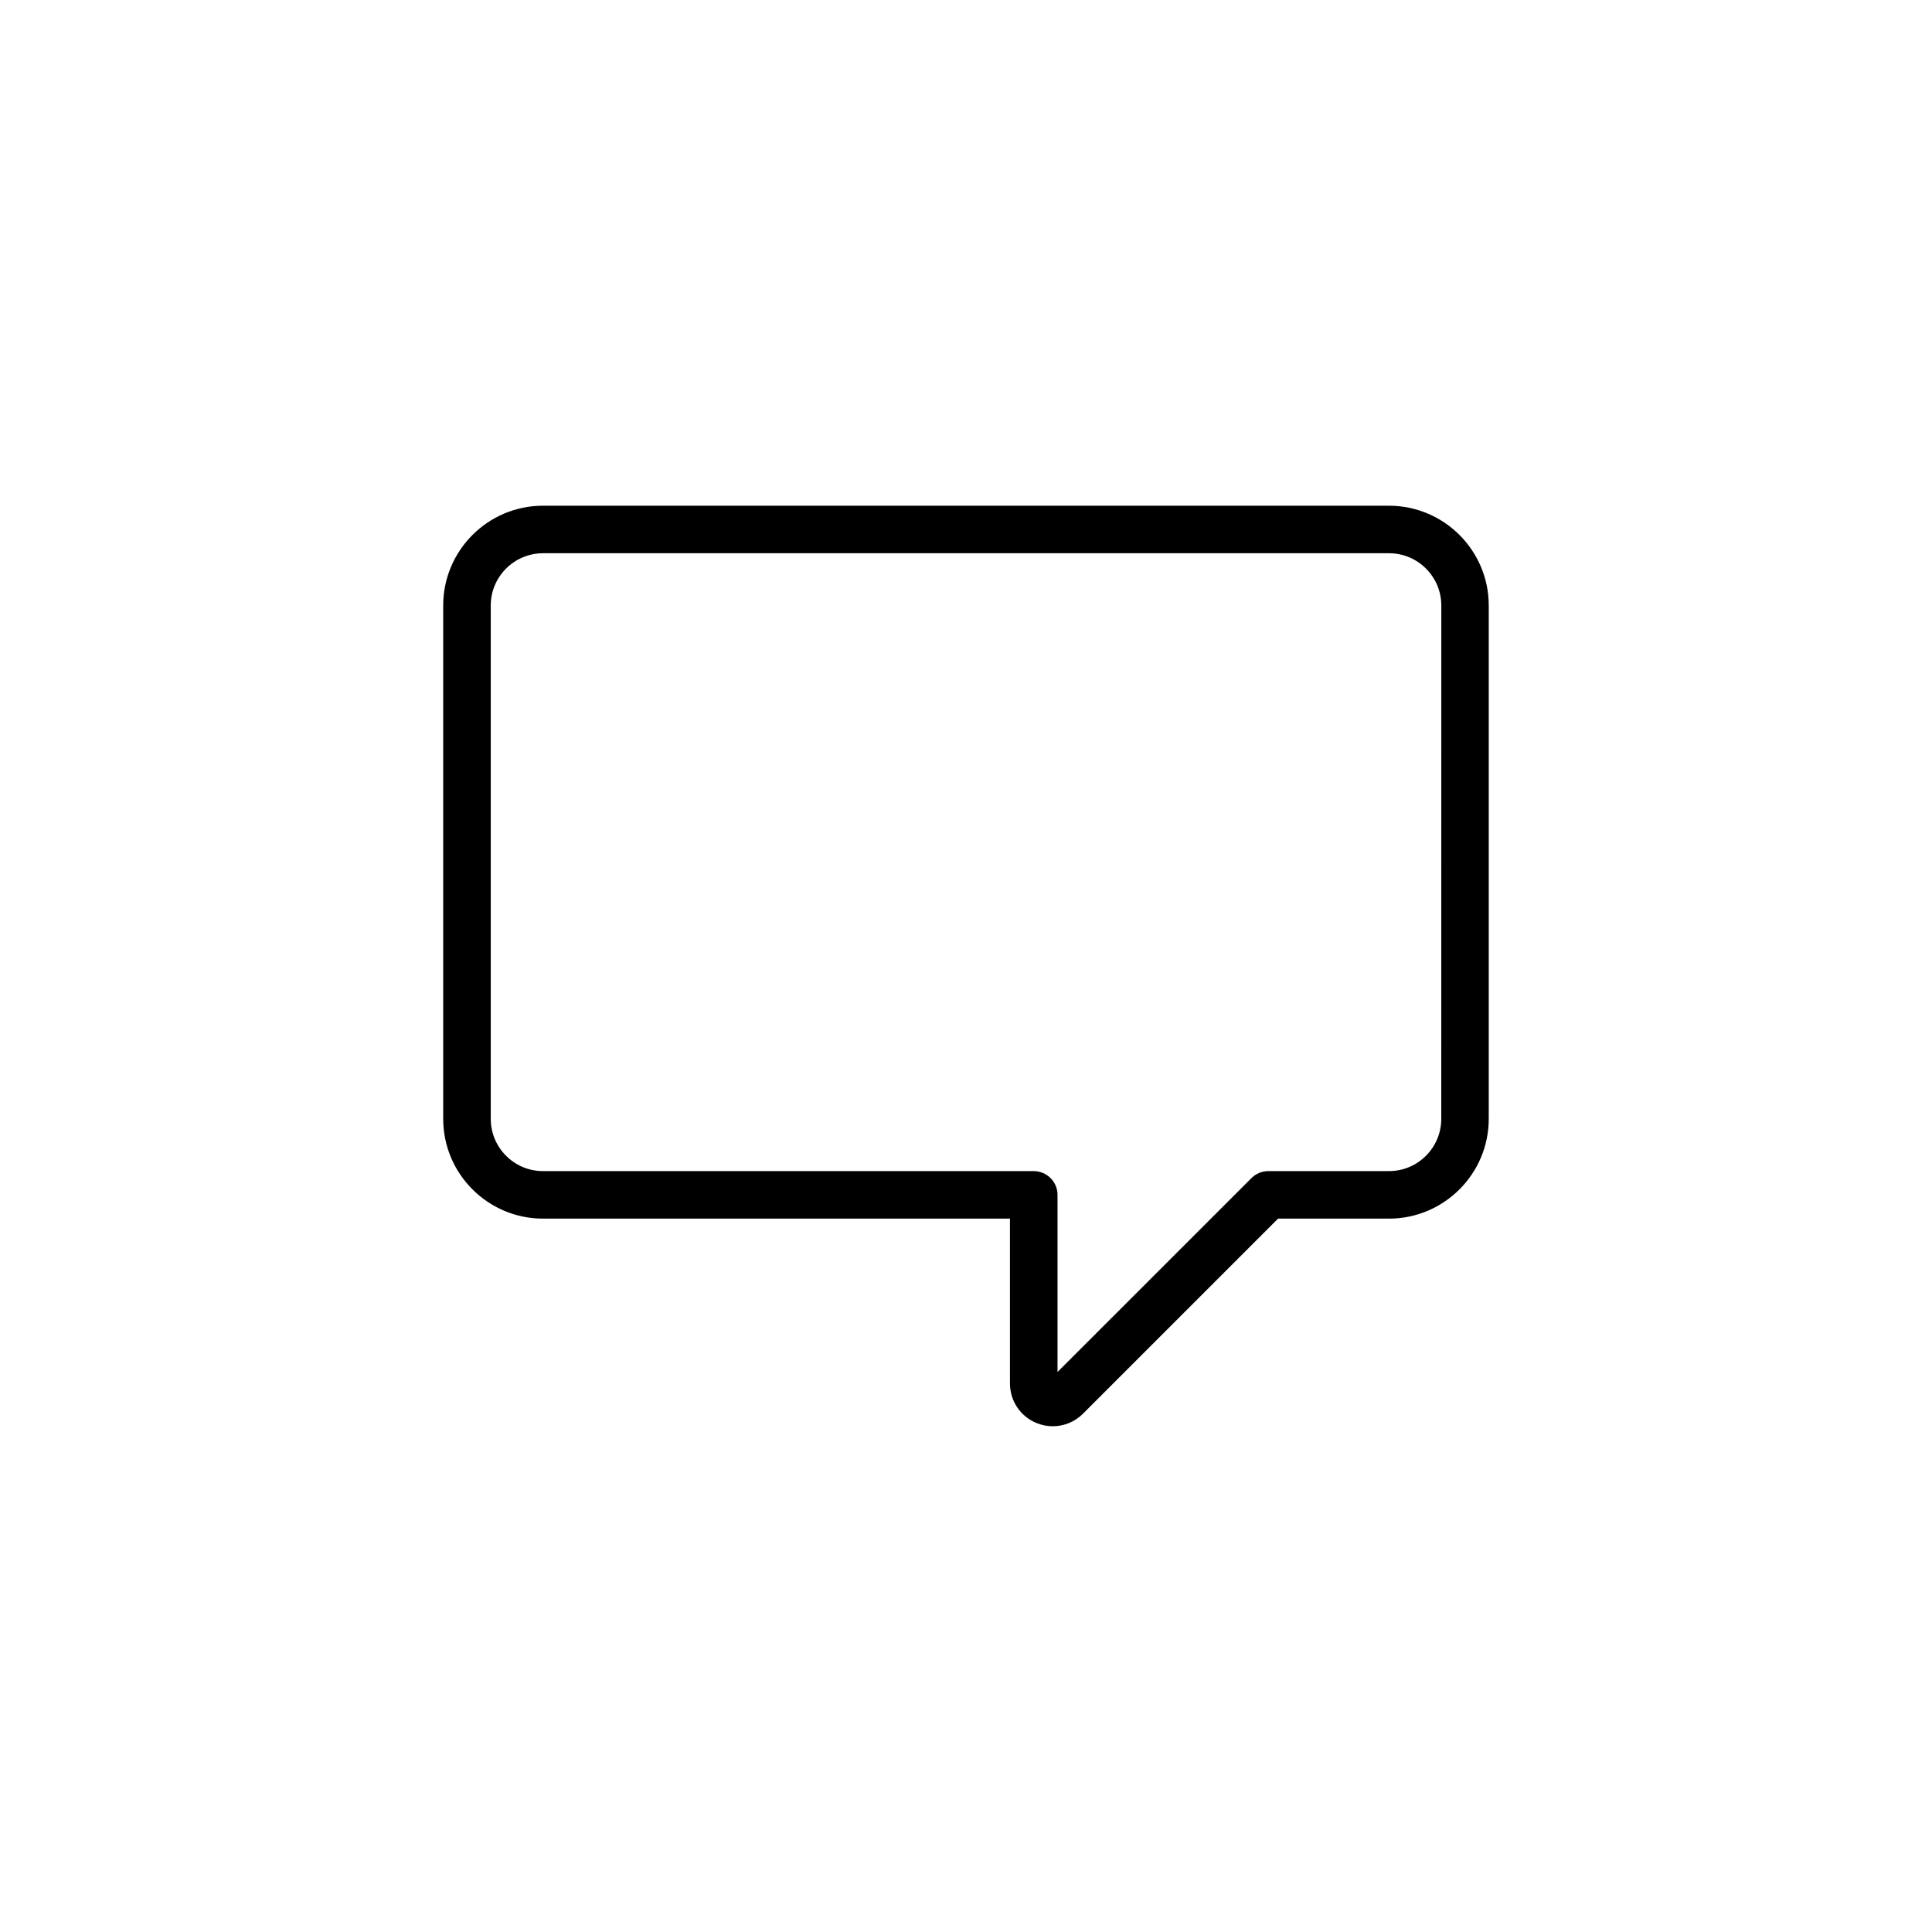
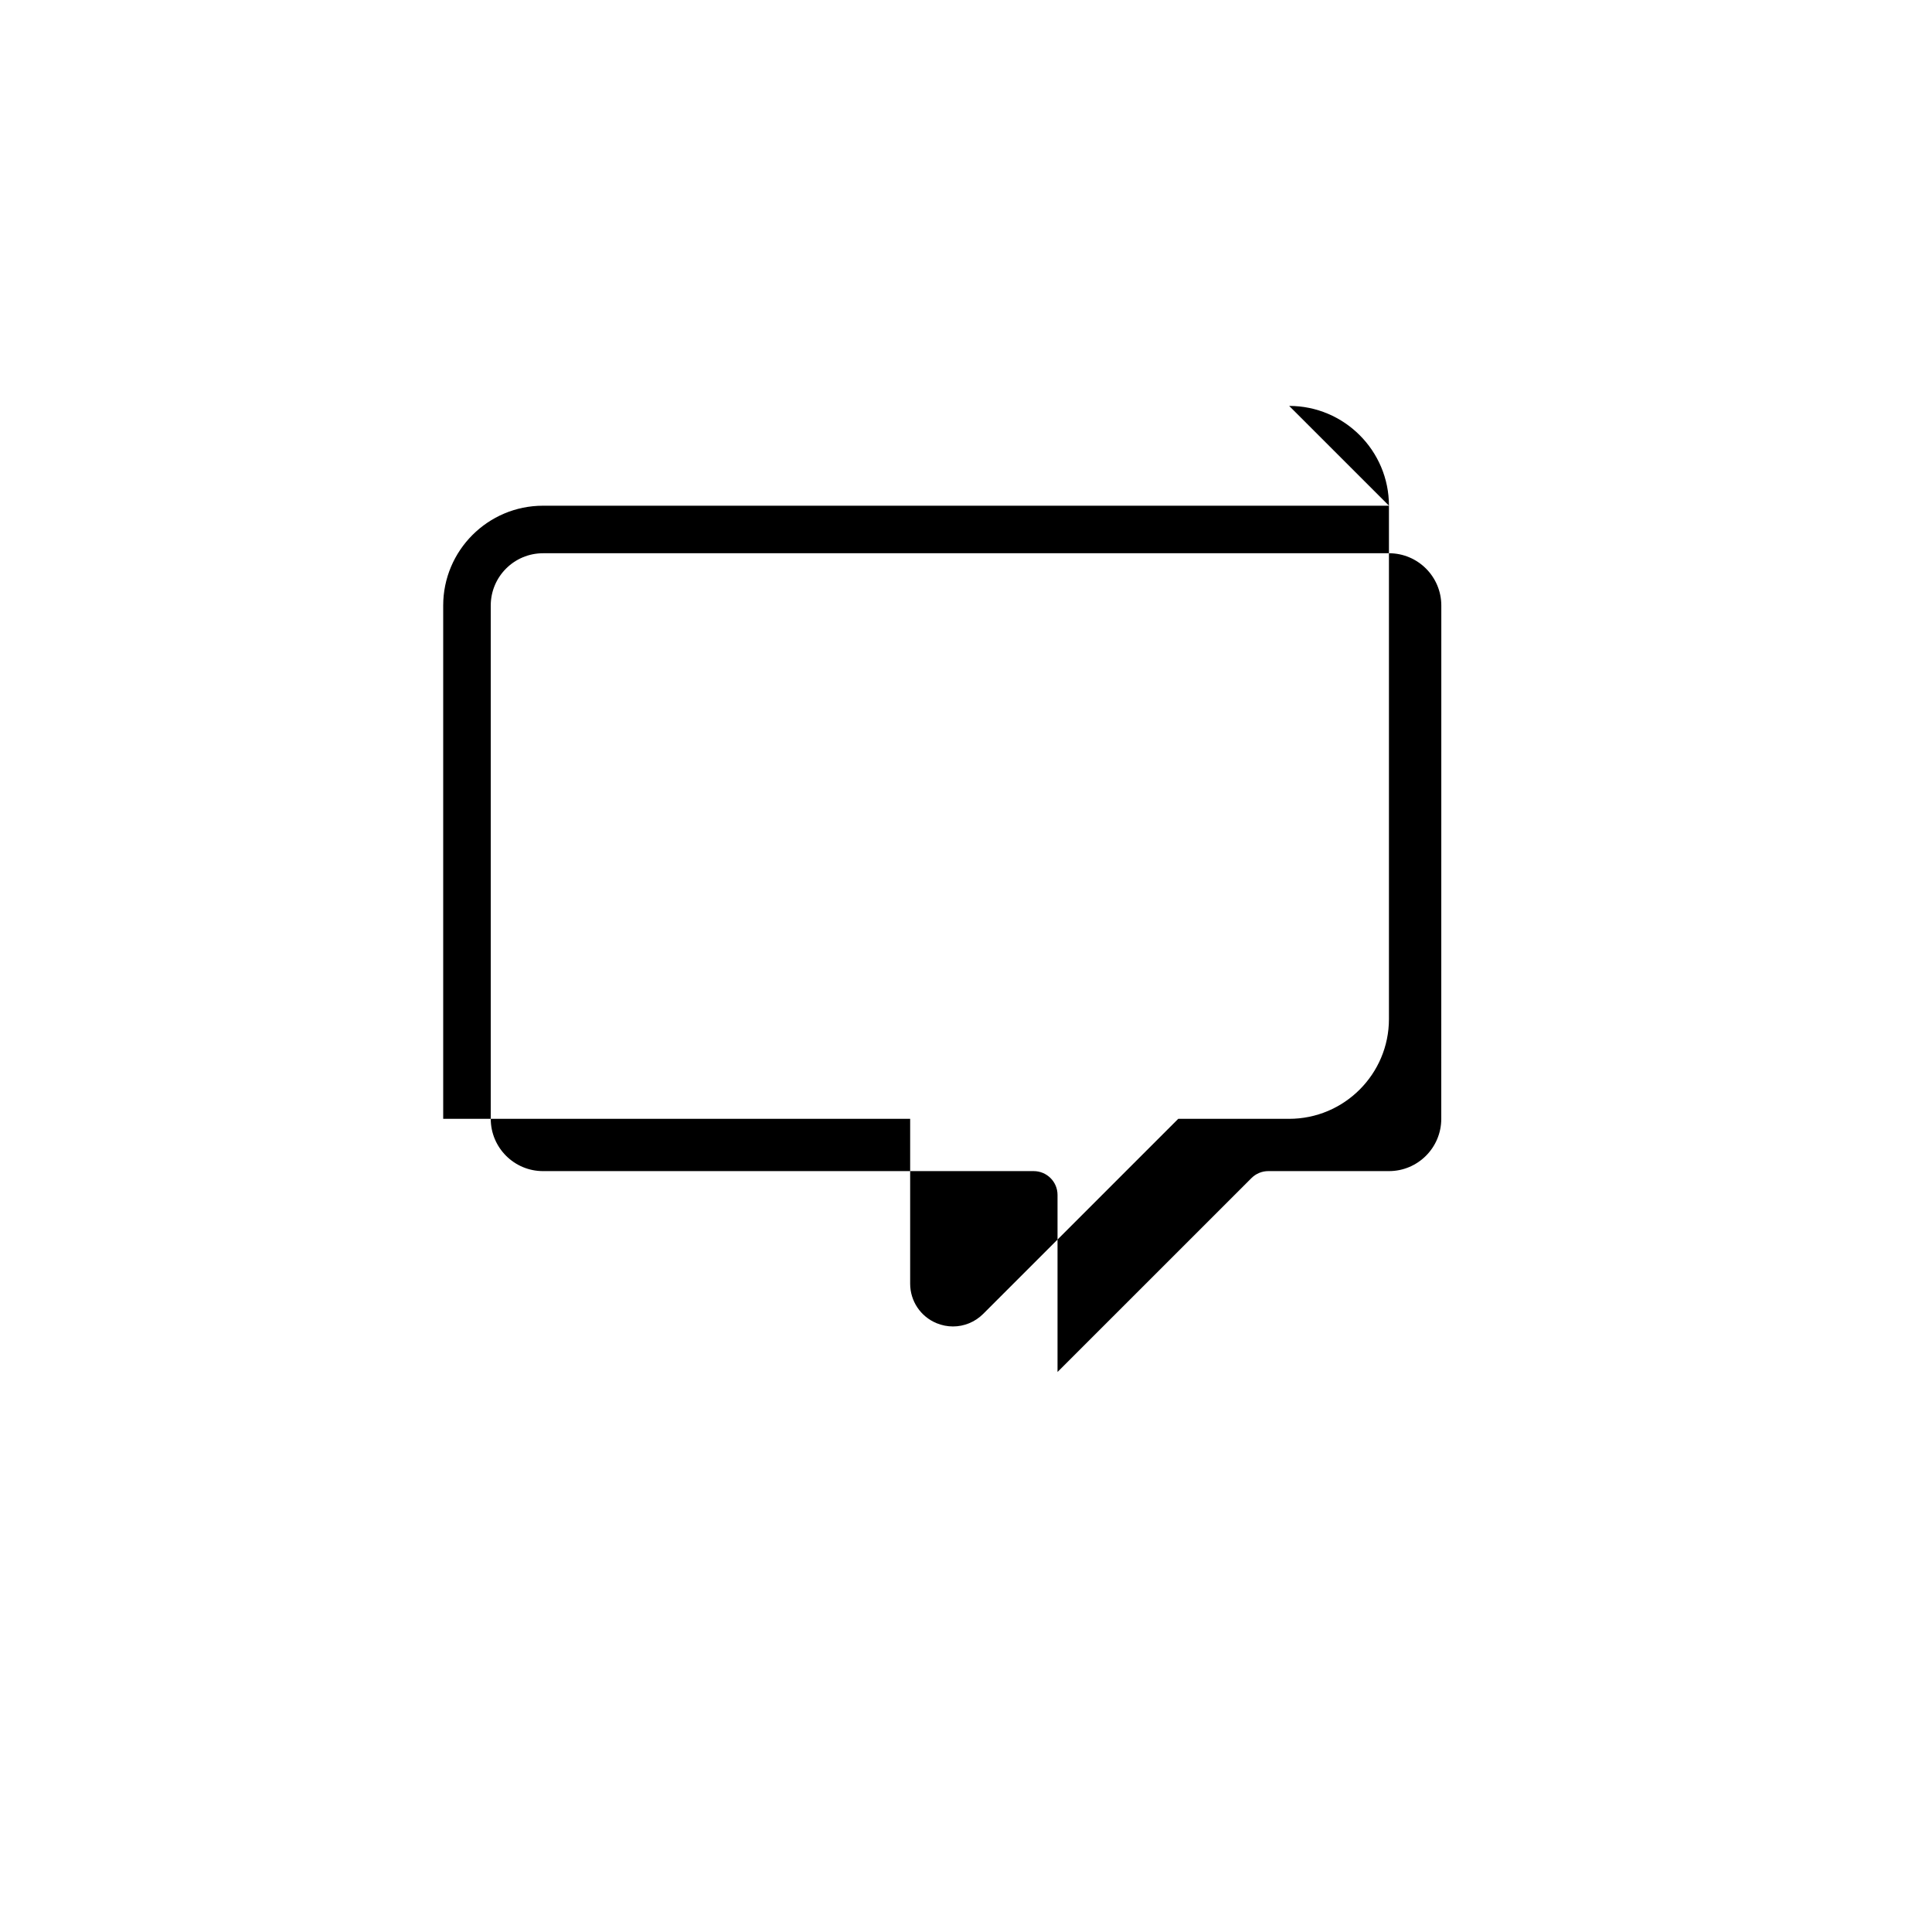
<svg xmlns="http://www.w3.org/2000/svg" fill="#000000" width="800px" height="800px" version="1.1" viewBox="144 144 512 512">
-   <path d="m512.1 278.02h-224.2c-14.586 0-26.449 11.863-26.449 26.449v136.03c0 14.586 11.863 26.449 26.449 26.449h123.75v43.684c0 4.602 2.746 8.711 6.996 10.473 1.41 0.578 2.887 0.867 4.348 0.867 2.941 0 5.828-1.152 8.004-3.324l51.699-51.699h29.387c14.586 0 26.449-11.863 26.449-26.449v-136.03c0.008-14.578-11.859-26.449-26.441-26.449zm13.852 162.48c0 7.644-6.211 13.855-13.855 13.855h-31.988c-1.672 0-3.269 0.664-4.453 1.844l-51.402 51.395v-46.941c0-3.477-2.84-6.297-6.316-6.297h-130.03c-7.644 0-13.855-6.211-13.855-13.855v-136.03c0-7.644 6.211-13.855 13.855-13.855h224.2c7.644 0 13.855 6.211 13.855 13.855z" />
+   <path d="m512.1 278.02h-224.2c-14.586 0-26.449 11.863-26.449 26.449v136.03h123.75v43.684c0 4.602 2.746 8.711 6.996 10.473 1.41 0.578 2.887 0.867 4.348 0.867 2.941 0 5.828-1.152 8.004-3.324l51.699-51.699h29.387c14.586 0 26.449-11.863 26.449-26.449v-136.03c0.008-14.578-11.859-26.449-26.441-26.449zm13.852 162.48c0 7.644-6.211 13.855-13.855 13.855h-31.988c-1.672 0-3.269 0.664-4.453 1.844l-51.402 51.395v-46.941c0-3.477-2.84-6.297-6.316-6.297h-130.03c-7.644 0-13.855-6.211-13.855-13.855v-136.03c0-7.644 6.211-13.855 13.855-13.855h224.2c7.644 0 13.855 6.211 13.855 13.855z" />
</svg>